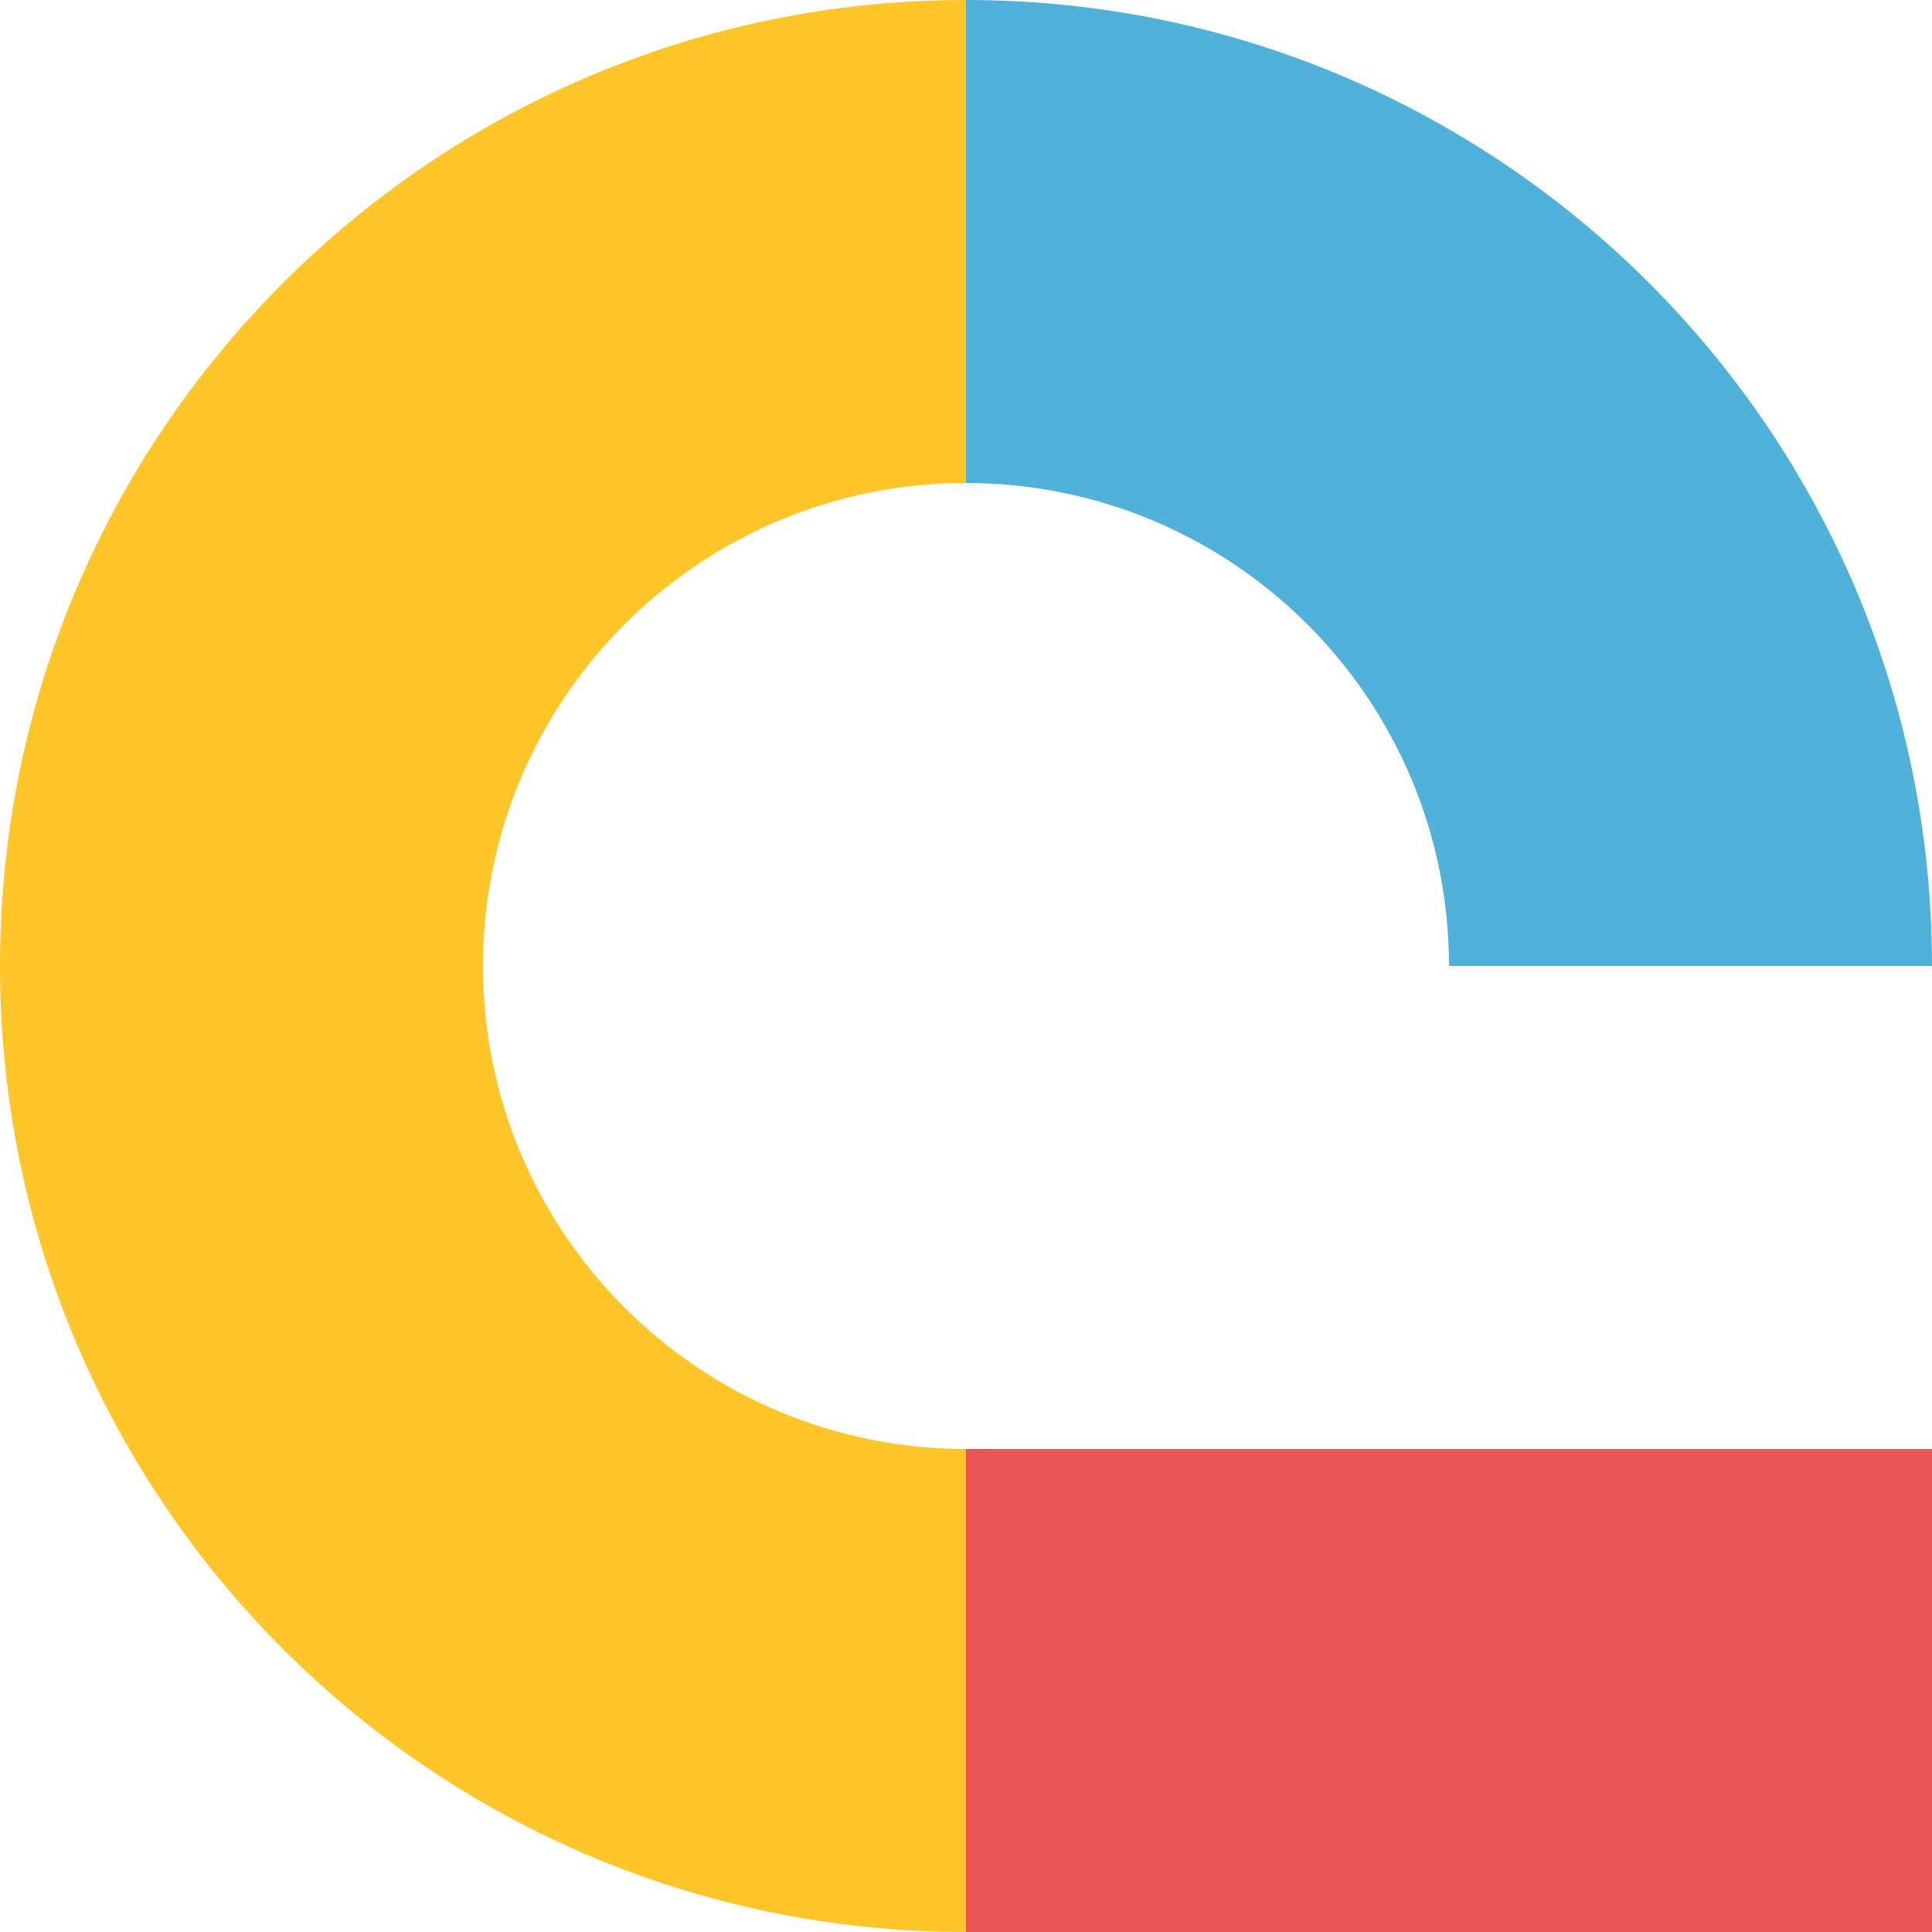
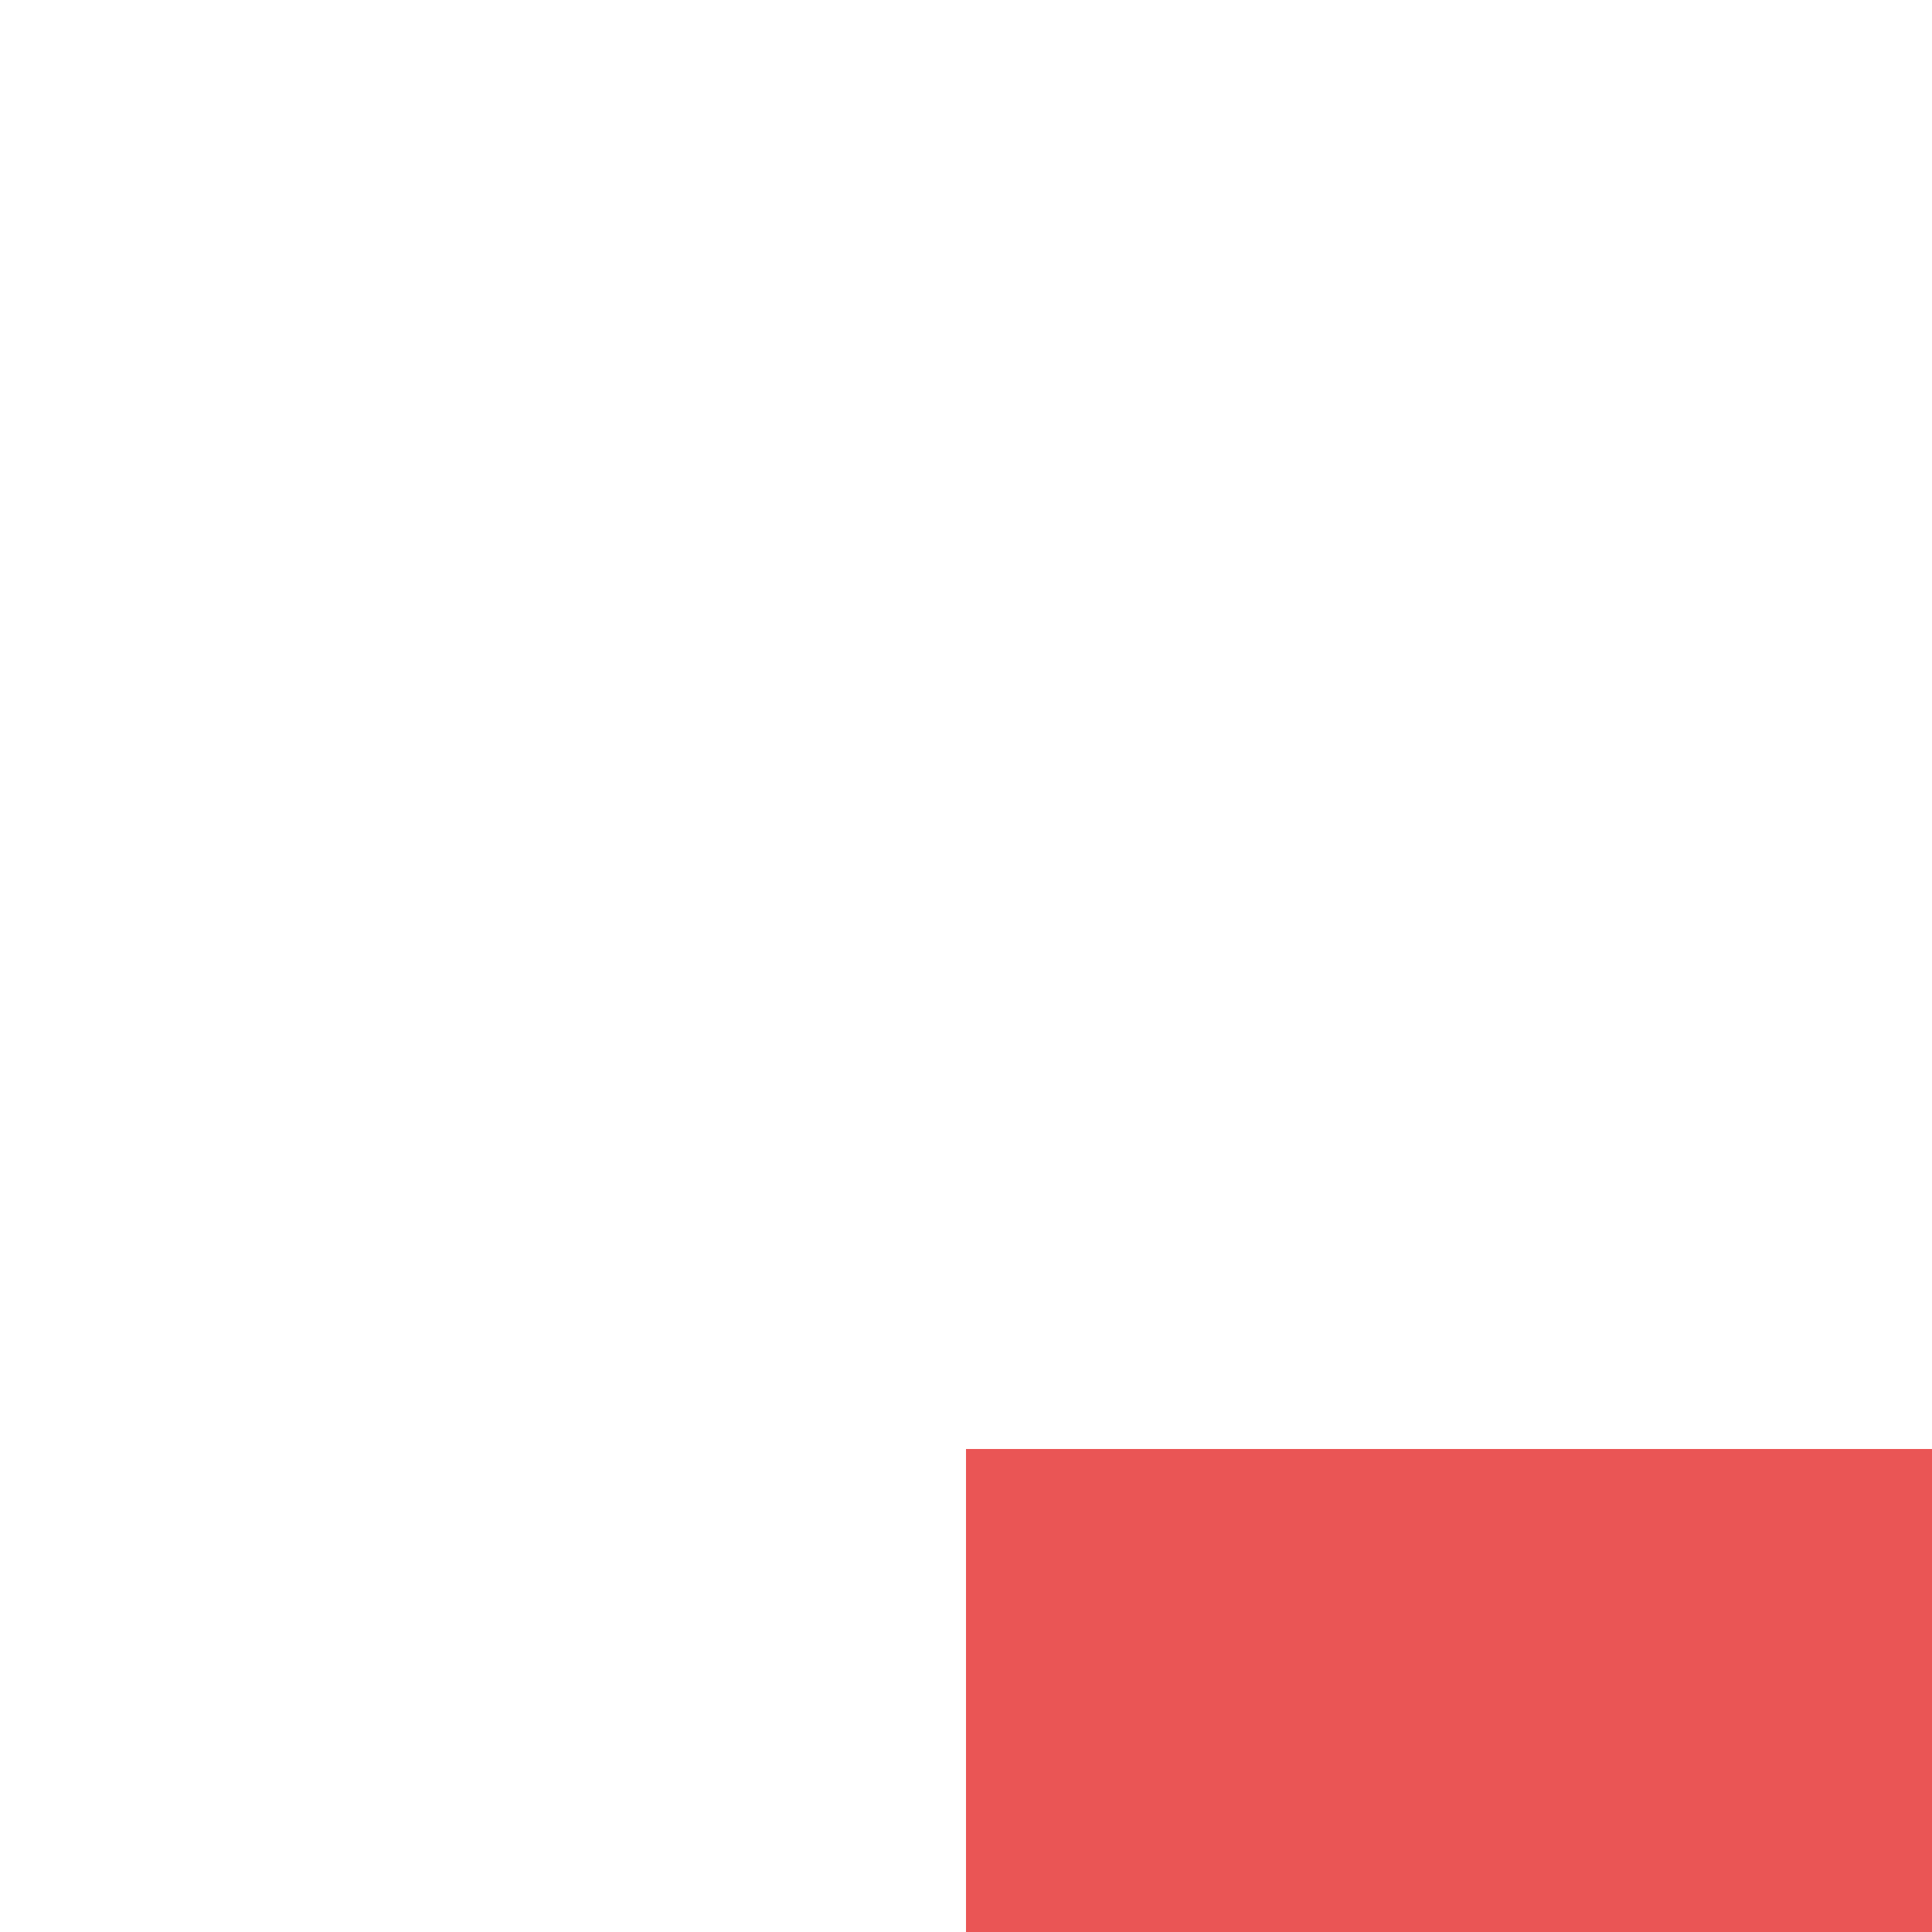
<svg xmlns="http://www.w3.org/2000/svg" id="_Слой_2" data-name="Слой 2" viewBox="0 0 144 144">
  <defs>
    <style> .cls-1 { fill: #50b1da; } .cls-2 { fill: #ffc529; } .cls-3 { fill: #ea5555; } </style>
  </defs>
  <g id="_Слой_1-2" data-name="Слой 1">
    <rect class="cls-3" x="72" y="108" width="72" height="36" />
-     <path class="cls-1" d="m72,0h0v36h0c19.88,0,36,16.12,36,36h0s36,0,36,0h0C144,32.24,111.76,0,72,0Z" />
-     <path class="cls-2" d="m36,72c0-19.88,16.12-36,36-36h0V0h0C32.24,0,0,32.24,0,72h0c0,39.76,32.24,72,72,72h0v-36h0c-19.88,0-36-16.12-36-36h0Z" />
  </g>
</svg>